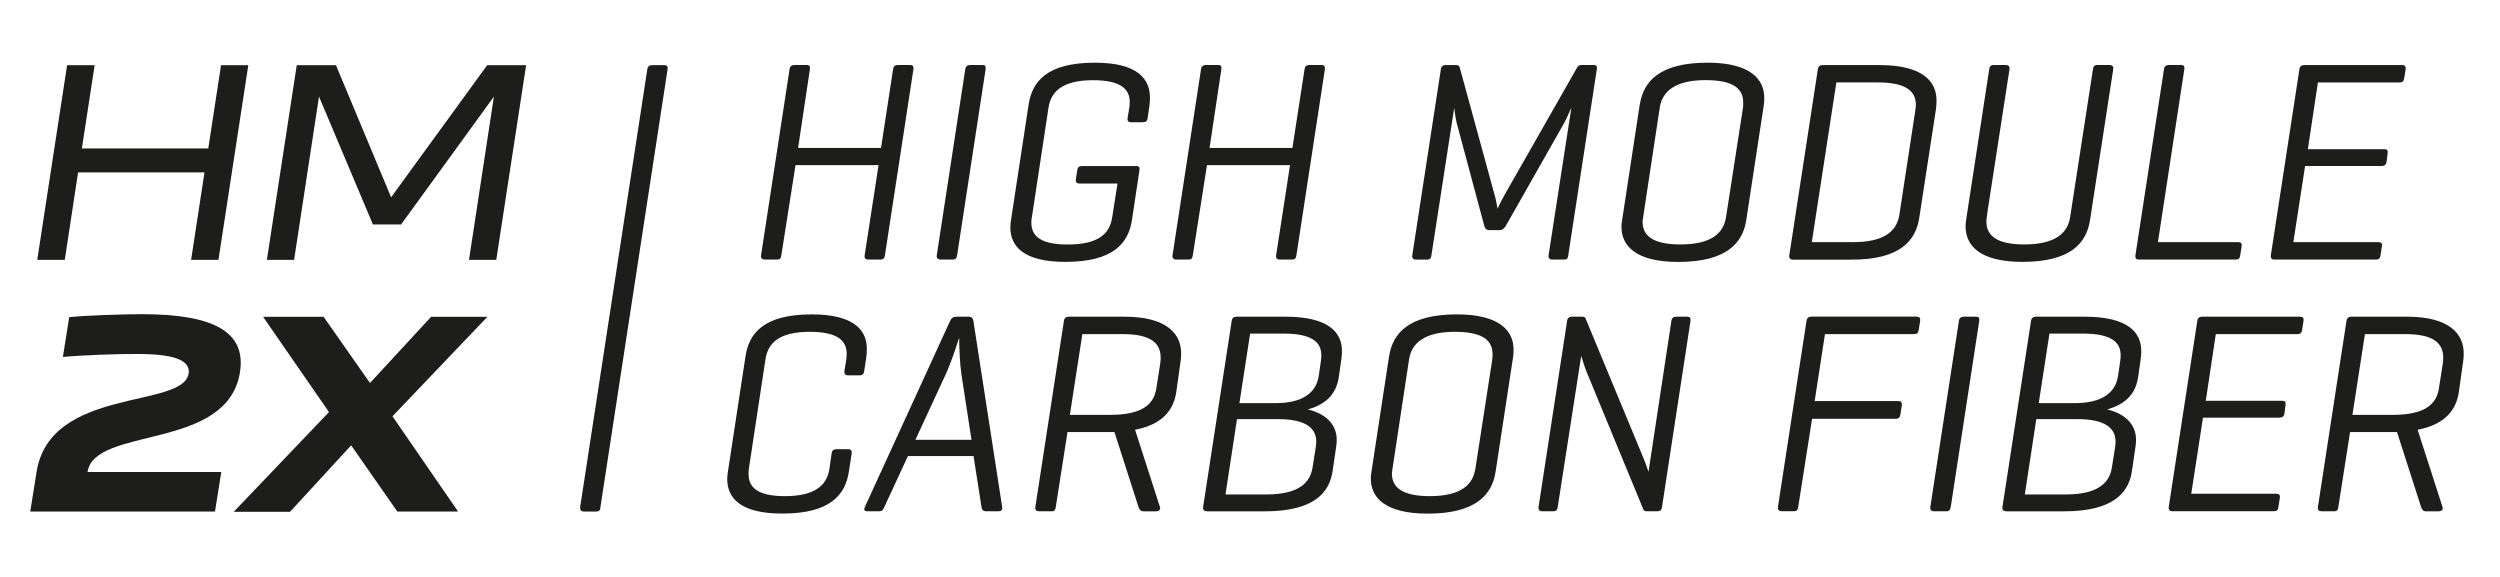
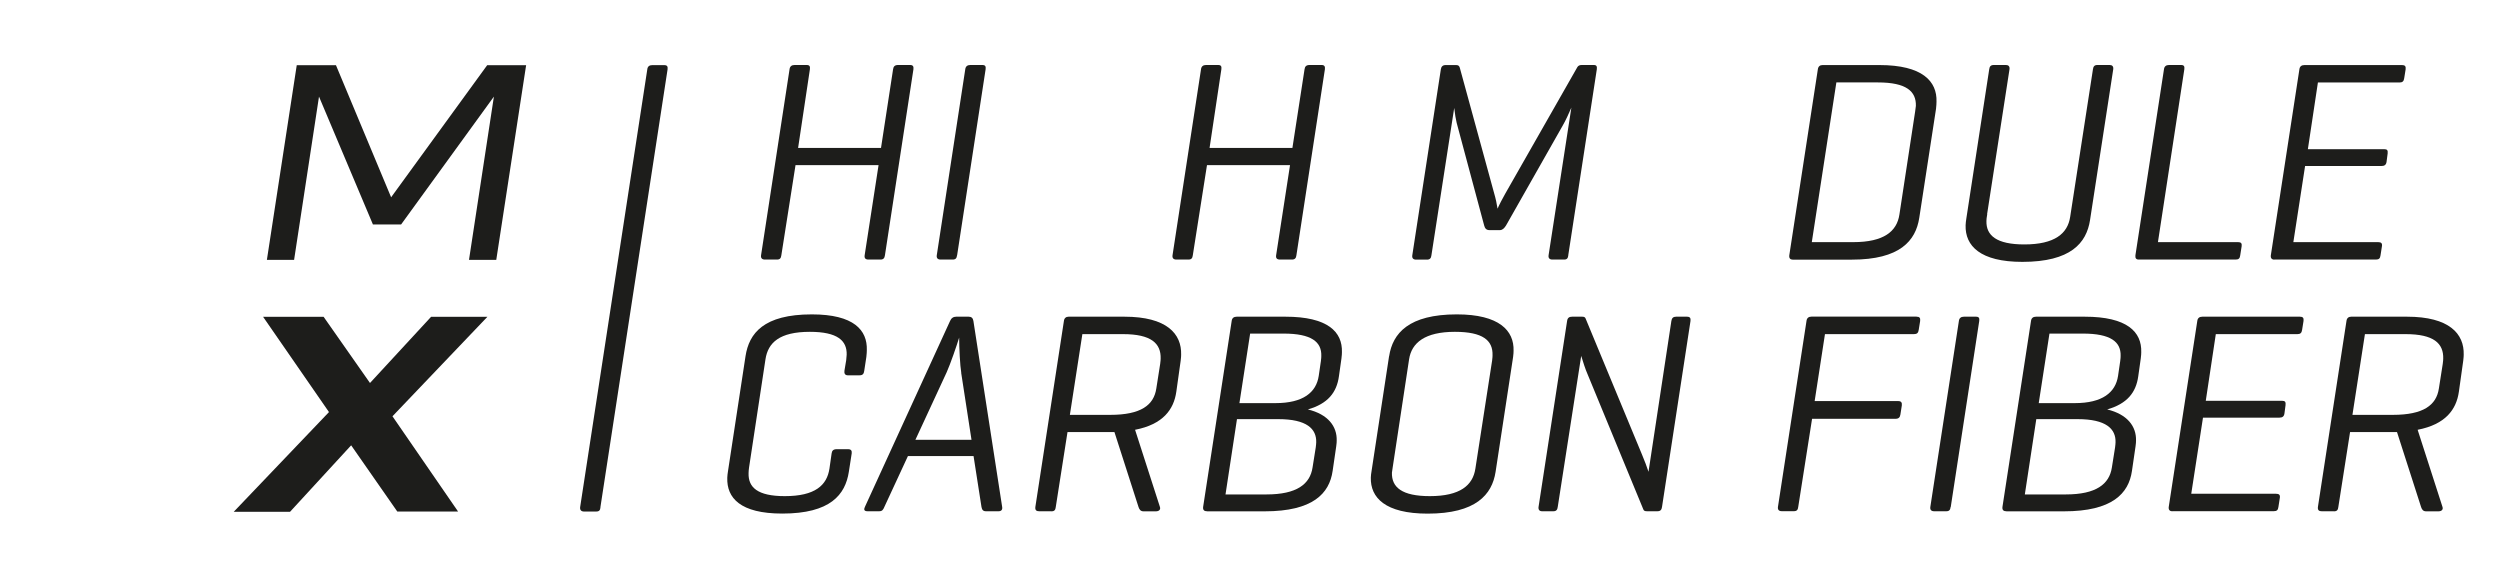
<svg xmlns="http://www.w3.org/2000/svg" data-name="Capa 1" id="Capa_1" viewBox="0 0 368.5 85.04">
  <defs>
    <style>
      .cls-1 {
        fill: #1d1d1b;
        stroke-width: 0px;
      }
    </style>
  </defs>
  <path class="cls-1" d="M88.51,74.77c-.04.42-.17.63-.64.63h-1.77c-.42,0-.63-.21-.59-.63l9.9-64.54c.04-.42.3-.63.72-.63h1.77c.46,0,.55.21.5.63l-9.9,64.54Z" />
  <g>
-     <path class="cls-1" d="M12.89,69.57h19.73l-.93,5.83H4.46l.93-5.83c1.99-12.62,21.59-9.27,22.42-14.52.26-1.94-2.12-2.87-7.46-2.87-2.65-.04-8.56.18-11.08.44l.93-5.87c2.43-.26,8.03-.44,10.73-.44,10.82,0,15.36,2.74,14.44,8.56-1.85,11.65-21.41,7.9-22.47,14.7Z" />
    <path class="cls-1" d="M54.53,56.46l9.01-9.76h8.3l-13.99,14.66,9.67,14.04h-8.96l-6.8-9.76-9.01,9.8h-8.3l14.04-14.7-9.71-14.04h8.92l6.84,9.76Z" />
  </g>
  <g>
    <path class="cls-1" d="M117.62,21.81h12.24l1.78-11.6c.05-.42.27-.63.74-.63h1.77c.42,0,.54.21.49.63l-4.2,27.42c-.06.42-.23.63-.65.63h-1.77c-.46,0-.63-.21-.57-.63l2.05-13.29h-12.24l-2.09,13.29c-.06.42-.19.63-.65.63h-1.77c-.42,0-.63-.21-.57-.63l4.2-27.42c.05-.42.31-.63.74-.63h1.77c.46,0,.54.21.49.63l-1.74,11.6Z" />
    <path class="cls-1" d="M141.07,37.63c-.06.42-.19.63-.65.63h-1.77c-.42,0-.63-.21-.57-.63l4.2-27.42c.05-.42.31-.63.74-.63h1.77c.46,0,.54.21.49.63l-4.2,27.42Z" />
-     <path class="cls-1" d="M167.43,24.47c.51,0,.58.21.53.59l-1.11,7.38c-.52,3.38-2.72,6.16-9.81,6.16-6.21,0-8.2-2.32-8.11-5.27,0-.3.06-.68.11-1.01l2.58-16.92c.52-3.38,2.68-6.16,9.77-6.16,6.25,0,8.2,2.36,8.11,5.36,0,.25-.02.51-.07.97l-.27,1.86c-.05.42-.27.59-.74.59h-1.69c-.42,0-.58-.21-.53-.59l.26-1.56c.05-.38.06-.55.06-.72.06-2.02-1.33-3.33-5.39-3.33-4.43,0-6.21,1.6-6.58,4.05l-2.42,15.95c-.05.3-.1.59-.11.84-.06,2.07,1.25,3.38,5.34,3.38,4.52,0,6.21-1.56,6.58-4.01l.78-4.98h-5.61c-.42,0-.59-.21-.53-.63l.21-1.35c.05-.42.27-.59.69-.59h7.93Z" />
    <path class="cls-1" d="M178.26,21.81h12.24l1.79-11.6c.05-.42.27-.63.74-.63h1.77c.42,0,.54.21.49.63l-4.2,27.42c-.05.42-.23.63-.65.63h-1.77c-.46,0-.63-.21-.57-.63l2.05-13.29h-12.24l-2.09,13.29c-.06.42-.19.63-.65.63h-1.77c-.42,0-.63-.21-.57-.63l4.2-27.42c.05-.42.31-.63.74-.63h1.77c.46,0,.54.21.49.63l-1.74,11.6Z" />
    <path class="cls-1" d="M231.17,37.63c-.05.42-.19.63-.61.63h-1.73c-.42,0-.63-.21-.57-.63l3.36-21.77c-.36.84-.86,1.94-1.26,2.62l-8.38,14.77c-.27.42-.53.67-.91.67h-1.52c-.46,0-.67-.25-.78-.67l-4.06-15.15c-.11-.46-.26-1.27-.36-2.19l-3.36,21.73c-.05.42-.23.63-.65.63h-1.6c-.42,0-.63-.21-.57-.63l4.21-27.42c.05-.38.27-.63.69-.63h1.56c.34,0,.46.13.54.38l5.09,18.6c.19.63.38,1.52.48,2.19.23-.55.72-1.48,1.12-2.19l10.65-18.69c.13-.21.35-.3.64-.3h1.77c.42,0,.5.21.45.63l-4.21,27.42Z" />
-     <path class="cls-1" d="M241.71,15.4c.52-3.38,2.89-6.16,9.98-6.16,6.25,0,8.45,2.4,8.36,5.36,0,.25-.01.46-.07.93l-2.58,16.92c-.52,3.38-2.93,6.16-10.02,6.16-6.25,0-8.45-2.36-8.37-5.32,0-.3.06-.63.11-.97l2.58-16.92ZM256.89,16.03c.05-.38.06-.59.06-.76.07-2.19-1.42-3.46-5.55-3.46-4.39,0-6.38,1.6-6.75,4.05l-2.42,15.95c-.05.3-.1.59-.11.76-.06,2.15,1.46,3.46,5.59,3.46,4.47,0,6.34-1.6,6.71-4.05l2.47-15.95Z" />
    <path class="cls-1" d="M264.23,38.27c-.34,0-.54-.21-.49-.63l4.21-27.42c.05-.42.31-.63.69-.63h8.4c6.33,0,8.5,2.4,8.4,5.4,0,.25-.02.59-.07,1.05l-2.47,16.07c-.52,3.38-2.85,6.16-9.94,6.16h-8.74ZM270.68,12.15l-3.62,23.54h6.12c4.52,0,6.42-1.6,6.79-4.05l2.32-15.19c.05-.34.1-.68.11-.84.06-2.15-1.41-3.46-5.59-3.46h-6.12Z" />
    <path class="cls-1" d="M292.92,31.56c-.1.59-.11.72-.12,1.01-.06,2.15,1.5,3.46,5.59,3.46,4.47,0,6.38-1.6,6.75-4.05l3.36-21.77c.05-.42.23-.63.65-.63h1.81c.34,0,.59.17.53.63l-3.42,22.23c-.52,3.38-2.84,6.16-9.98,6.16-6.2,0-8.45-2.36-8.36-5.4,0-.25.06-.68.11-1.01l3.37-21.98c.05-.42.23-.63.69-.63h1.77c.34,0,.59.17.53.63l-3.3,21.35Z" />
    <path class="cls-1" d="M318.07,35.69h11.82c.42,0,.59.17.53.59l-.21,1.35c-.06.46-.23.63-.69.63h-14.27c-.38,0-.54-.21-.49-.63l4.21-27.42c.05-.42.31-.63.74-.63h1.77c.46,0,.54.21.49.63l-3.89,25.48Z" />
    <path class="cls-1" d="M335.25,38.27c-.38,0-.58-.21-.53-.63l4.21-27.42c.05-.42.31-.63.74-.63h14.39c.42,0,.59.17.53.63l-.21,1.31c-.06.46-.27.63-.69.63h-12.03l-1.48,9.83h11.27c.42,0,.54.17.49.63l-.16,1.22c-.06.46-.31.63-.74.63h-11.27l-1.73,11.22h12.49c.46,0,.63.17.57.59l-.21,1.35c-.06.46-.23.63-.69.63h-14.94Z" />
  </g>
  <g>
    <path class="cls-1" d="M125.12,69.54c-.52,3.38-2.72,6.16-9.81,6.16-6.21,0-8.2-2.32-8.11-5.27,0-.29.06-.67.11-1.01l2.58-16.92c.52-3.38,2.68-6.16,9.77-6.16,6.2,0,8.2,2.32,8.11,5.27,0,.29-.02.51-.07,1.01l-.31,2.03c-.06.46-.23.67-.7.67h-1.73c-.42,0-.54-.3-.49-.67l.26-1.56c.05-.42.06-.59.07-.8.06-2.07-1.33-3.38-5.43-3.38-4.47,0-6.17,1.6-6.54,4.05l-2.42,15.95c-.05.29-.06.59-.07.84-.06,2.07,1.29,3.38,5.34,3.38,4.47,0,6.21-1.6,6.58-4.05l.32-2.24c.05-.42.27-.63.74-.63h1.69c.46,0,.58.25.53.63l-.42,2.7Z" />
    <path class="cls-1" d="M142.78,46.68c.42,0,.63.21.7.63l4.24,27.42c.07.42-.15.63-.53.63h-1.86c-.42,0-.58-.21-.66-.63l-1.17-7.51h-9.67l-3.48,7.51c-.18.42-.31.63-.78.63h-1.69c-.51,0-.58-.25-.4-.63l12.56-27.42c.18-.42.48-.63.91-.63h1.81ZM141.69,54.95c-.18-1.05-.31-3.67-.31-5.19-.33,1.1-1.3,3.92-1.84,5.11l-4.61,9.96h8.27l-1.52-9.87Z" />
    <path class="cls-1" d="M154.95,75.36h-1.77c-.38,0-.63-.13-.57-.63l4.21-27.42c.05-.42.31-.63.69-.63h8.23c6.25,0,8.45,2.53,8.36,5.61,0,.13-.01.46-.07.89l-.64,4.56c-.37,2.62-1.96,4.81-6.08,5.61l3.67,11.39c.12.38-.15.63-.61.63h-1.81c-.46,0-.62-.29-.74-.63l-3.55-11.05h-6.92l-1.73,11.05c-.05.42-.19.63-.65.63ZM159.54,49.25l-1.84,11.9h5.95c4.52,0,6.42-1.43,6.79-3.88l.57-3.63c.06-.42.06-.59.07-.76.07-2.28-1.41-3.63-5.55-3.63h-5.99Z" />
    <path class="cls-1" d="M177.91,75.36c-.34,0-.63-.13-.57-.63l4.21-27.42c.05-.42.31-.63.74-.63h7.18c6.25,0,8.42,2.24,8.33,5.23,0,.25-.01.42-.07.93l-.37,2.62c-.33,2.4-1.64,4.05-4.58,4.89,2.97.72,4.31,2.49,4.25,4.6,0,.21-.01.42-.07.84l-.53,3.63c-.48,3.33-2.92,5.95-10.01,5.95h-8.48ZM182.33,61.78l-1.69,11.1h6.04c4.47,0,6.42-1.52,6.79-3.97l.47-2.95c.05-.38.06-.55.07-.76.06-1.98-1.38-3.42-5.59-3.42h-6.08ZM184.27,49.17l-1.58,10.25h5.32c4.05,0,6-1.56,6.37-4.01l.32-2.19c.05-.42.06-.55.06-.76.06-2.07-1.46-3.29-5.56-3.29h-4.94Z" />
    <path class="cls-1" d="M204.76,52.5c.52-3.38,2.89-6.16,9.98-6.16,6.25,0,8.45,2.4,8.36,5.36,0,.25-.01.46-.07.93l-2.58,16.92c-.52,3.38-2.93,6.16-10.02,6.16-6.25,0-8.45-2.36-8.37-5.32,0-.3.06-.63.11-.97l2.58-16.92ZM219.94,53.13c.05-.38.06-.59.06-.76.07-2.19-1.42-3.46-5.55-3.46-4.39,0-6.38,1.6-6.75,4.05l-2.42,15.95c-.05.29-.1.59-.11.76-.06,2.15,1.46,3.46,5.59,3.46,4.47,0,6.34-1.6,6.71-4.05l2.47-15.95Z" />
    <path class="cls-1" d="M244.98,74.73c-.06.42-.23.63-.7.63h-1.48c-.38,0-.5-.08-.58-.29l-8.18-19.83c-.36-.8-.74-2.02-.97-2.78l-3.46,22.27c-.05.42-.23.63-.65.63h-1.65c-.38,0-.58-.21-.53-.63l4.21-27.42c.06-.46.31-.63.74-.63h1.48c.3,0,.42.08.5.25l8.34,20.12c.28.63.78,1.98.94,2.49l3.37-22.23c.06-.42.27-.63.69-.63h1.6c.46,0,.58.21.53.63l-4.2,27.42Z" />
    <path class="cls-1" d="M282.5,46.68c.42,0,.59.17.53.63l-.21,1.31c-.06.46-.27.63-.69.63h-13.13l-1.52,9.87h12.32c.42,0,.58.21.53.63l-.21,1.35c-.06.42-.27.63-.7.63h-12.32l-2.04,12.99c-.05.42-.19.63-.65.63h-1.77c-.42,0-.63-.21-.57-.63l4.21-27.42c.05-.42.31-.63.74-.63h15.49Z" />
    <path class="cls-1" d="M287.52,74.73c-.05.42-.19.63-.65.63h-1.77c-.42,0-.63-.21-.57-.63l4.21-27.42c.05-.42.31-.63.74-.63h1.77c.46,0,.54.21.49.63l-4.2,27.42Z" />
    <path class="cls-1" d="M295.73,75.36c-.34,0-.63-.13-.57-.63l4.21-27.42c.05-.42.31-.63.74-.63h7.18c6.25,0,8.42,2.24,8.33,5.23,0,.25-.01.42-.07.93l-.37,2.62c-.33,2.4-1.64,4.05-4.58,4.89,2.97.72,4.31,2.49,4.25,4.6,0,.21-.01.42-.07.84l-.53,3.63c-.48,3.33-2.92,5.95-10.01,5.95h-8.48ZM300.15,61.78l-1.69,11.1h6.04c4.47,0,6.42-1.52,6.79-3.97l.47-2.95c.05-.38.06-.55.07-.76.06-1.98-1.38-3.42-5.59-3.42h-6.08ZM302.09,49.17l-1.58,10.25h5.32c4.05,0,6-1.56,6.37-4.01l.32-2.19c.05-.42.06-.55.06-.76.06-2.07-1.46-3.29-5.56-3.29h-4.94Z" />
    <path class="cls-1" d="M320.2,75.36c-.38,0-.58-.21-.53-.63l4.21-27.42c.05-.42.31-.63.74-.63h14.39c.42,0,.59.17.53.63l-.21,1.31c-.06.46-.27.63-.69.63h-12.03l-1.48,9.83h11.27c.42,0,.54.17.49.63l-.16,1.22c-.06.46-.31.63-.74.63h-11.27l-1.73,11.22h12.49c.46,0,.63.17.57.59l-.21,1.35c-.06.46-.23.63-.69.63h-14.94Z" />
    <path class="cls-1" d="M344,75.36h-1.77c-.38,0-.63-.13-.57-.63l4.21-27.42c.05-.42.31-.63.69-.63h8.23c6.25,0,8.45,2.53,8.36,5.61,0,.13-.01.46-.07.89l-.64,4.56c-.37,2.62-1.96,4.81-6.08,5.61l3.67,11.39c.12.38-.15.63-.61.63h-1.81c-.46,0-.62-.29-.74-.63l-3.55-11.05h-6.92l-1.73,11.05c-.05.42-.19.63-.65.63ZM348.59,49.25l-1.84,11.9h5.95c4.52,0,6.42-1.43,6.79-3.88l.57-3.63c.06-.42.06-.59.07-.76.07-2.28-1.41-3.63-5.55-3.63h-5.99Z" />
  </g>
  <g>
-     <path class="cls-1" d="M28.17,38.3l1.97-12.89H11.51l-1.96,12.89h-4.06l4.4-28.69h4.06l-1.88,12.27h18.63l1.88-12.27h4.02l-4.4,28.69h-4.02Z" />
    <path class="cls-1" d="M39.34,38.3l4.4-28.69h5.78l8.13,19.47,14.16-19.47h5.74l-4.4,28.69h-4.02l3.67-24.06-13.68,18.85h-4.15l-7.95-18.85-3.67,24.06h-4.02Z" />
  </g>
</svg>